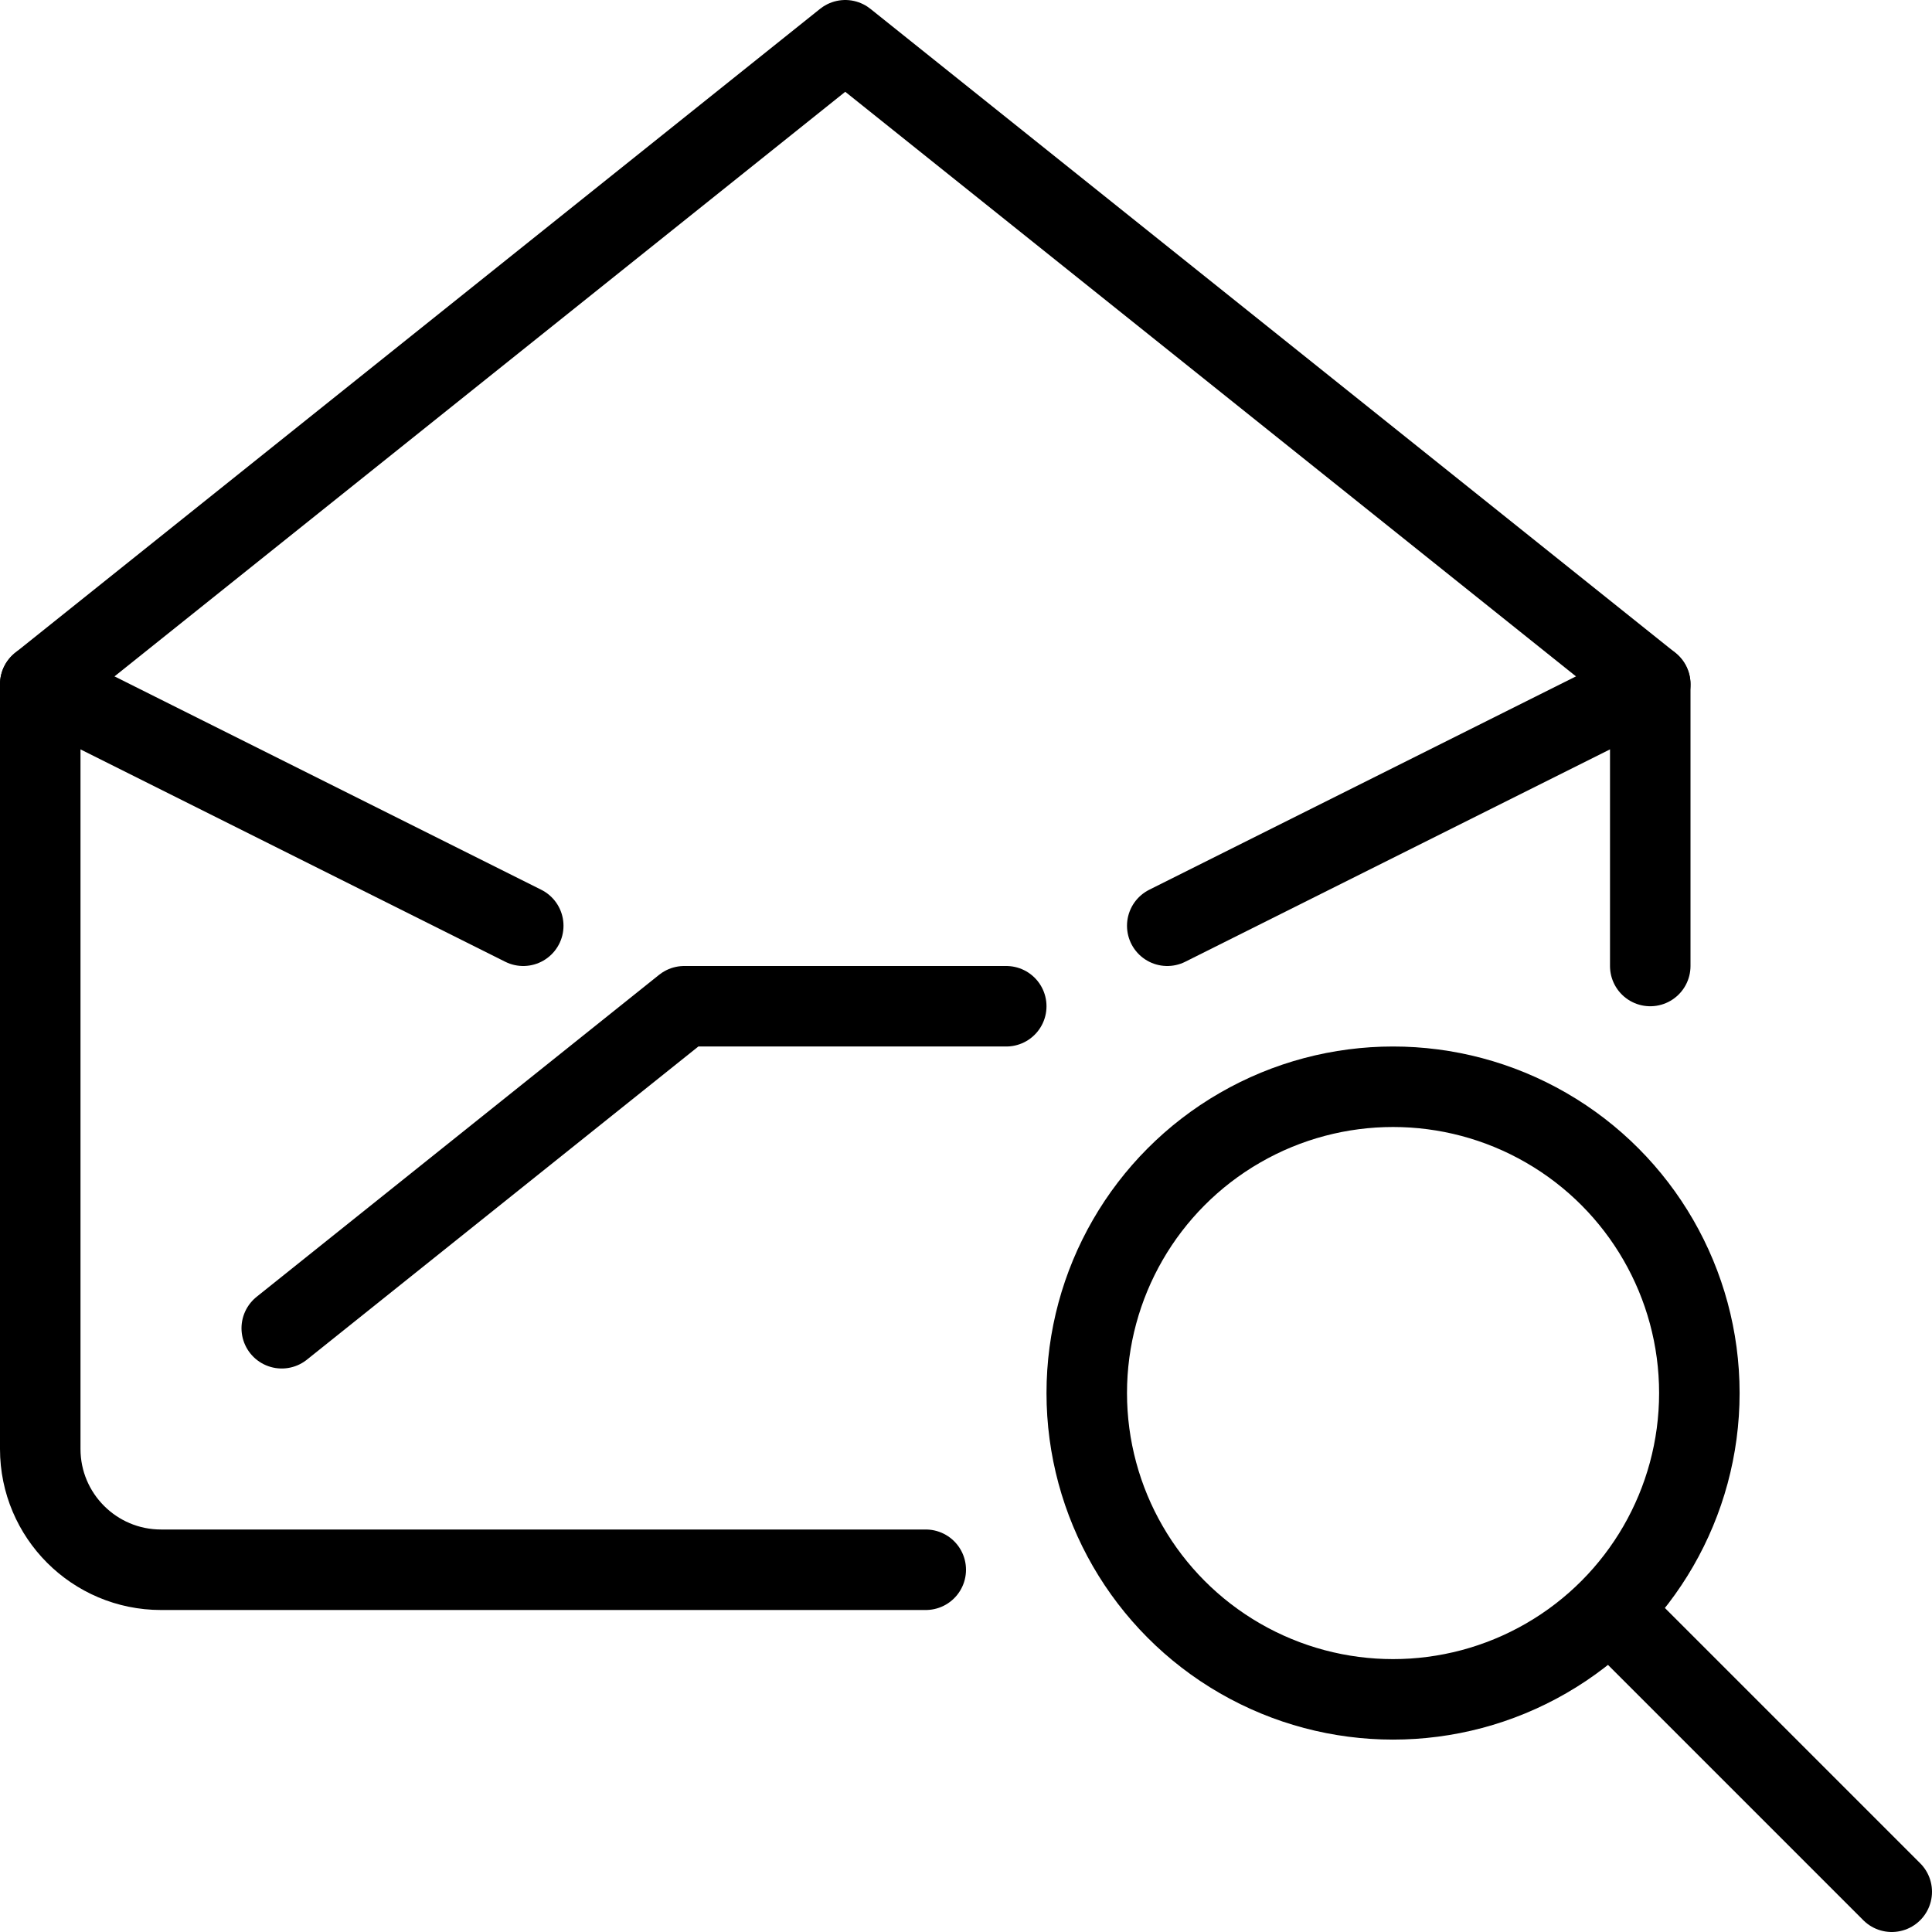
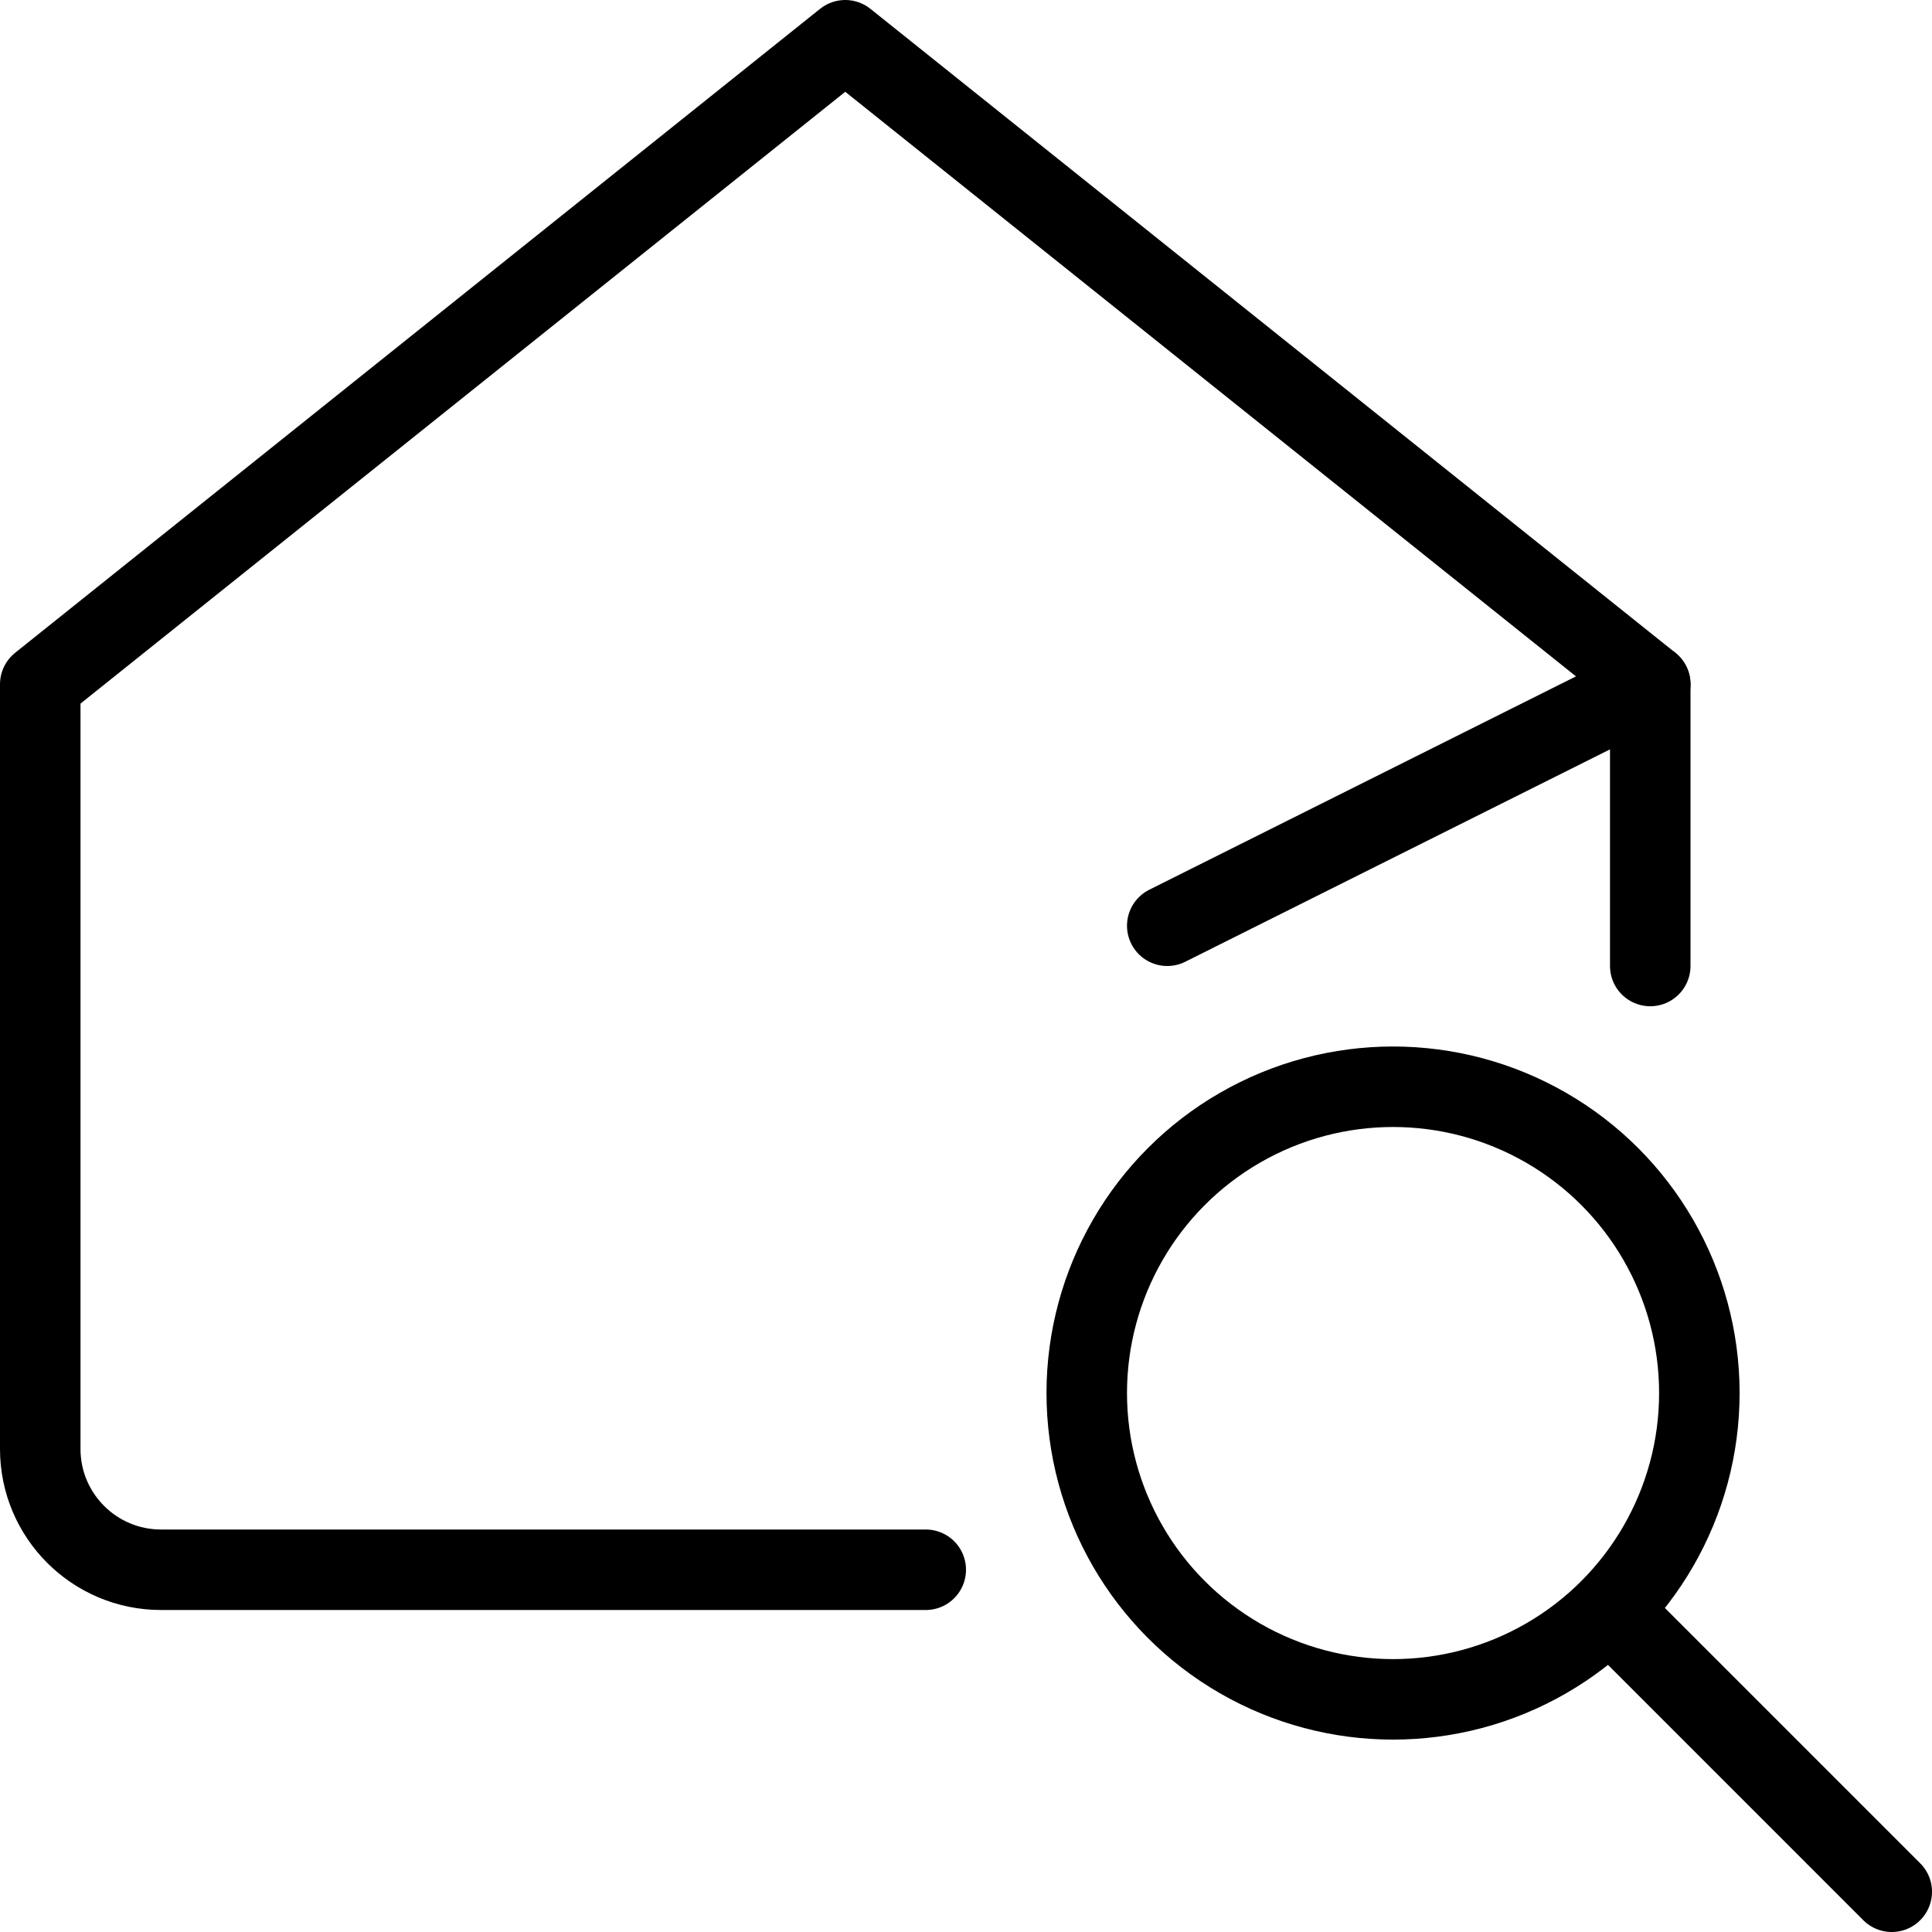
<svg xmlns="http://www.w3.org/2000/svg" version="1.1" x="0px" y="0px" width="24px" height="24px" viewBox="0 0 24 24" enable-background="new 0 0 24 24" xml:space="preserve">
  <g id="Outline_Icons_1_">
    <g id="Outline_Icons">
      <g>
        <g>
          <circle fill="none" stroke="#000000" stroke-linejoin="round" stroke-miterlimit="10" cx="17.305" cy="17.305" r="3.805" />
          <line fill="none" stroke="#000000" stroke-linecap="round" stroke-linejoin="round" stroke-miterlimit="10" x1="20" y1="20" x2="23.5" y2="23.5" />
        </g>
        <g>
          <g>
            <path fill="none" stroke="#000000" stroke-linecap="round" stroke-linejoin="round" stroke-miterlimit="10" d="M11.5,19.5H2       c-0.828,0-1.5-0.672-1.5-1.5V8.5l10-8l10,8V12" />
-             <polyline fill="none" stroke="#000000" stroke-linecap="round" stroke-linejoin="round" stroke-miterlimit="10" points="       3.5,16.5 8.5,12.5 12.5,12.5      " />
            <line fill="none" stroke="#000000" stroke-linecap="round" stroke-linejoin="round" stroke-miterlimit="10" x1="20.5" y1="8.5" x2="14.5" y2="11.5" />
-             <line fill="none" stroke="#000000" stroke-linecap="round" stroke-linejoin="round" stroke-miterlimit="10" x1="0.5" y1="8.5" x2="6.5" y2="11.5" />
          </g>
        </g>
      </g>
    </g>
    <g id="New_icons_1_">
	</g>
  </g>
  <g id="Invisible_Shape">
    <rect fill="none" width="24" height="24" />
  </g>
</svg>